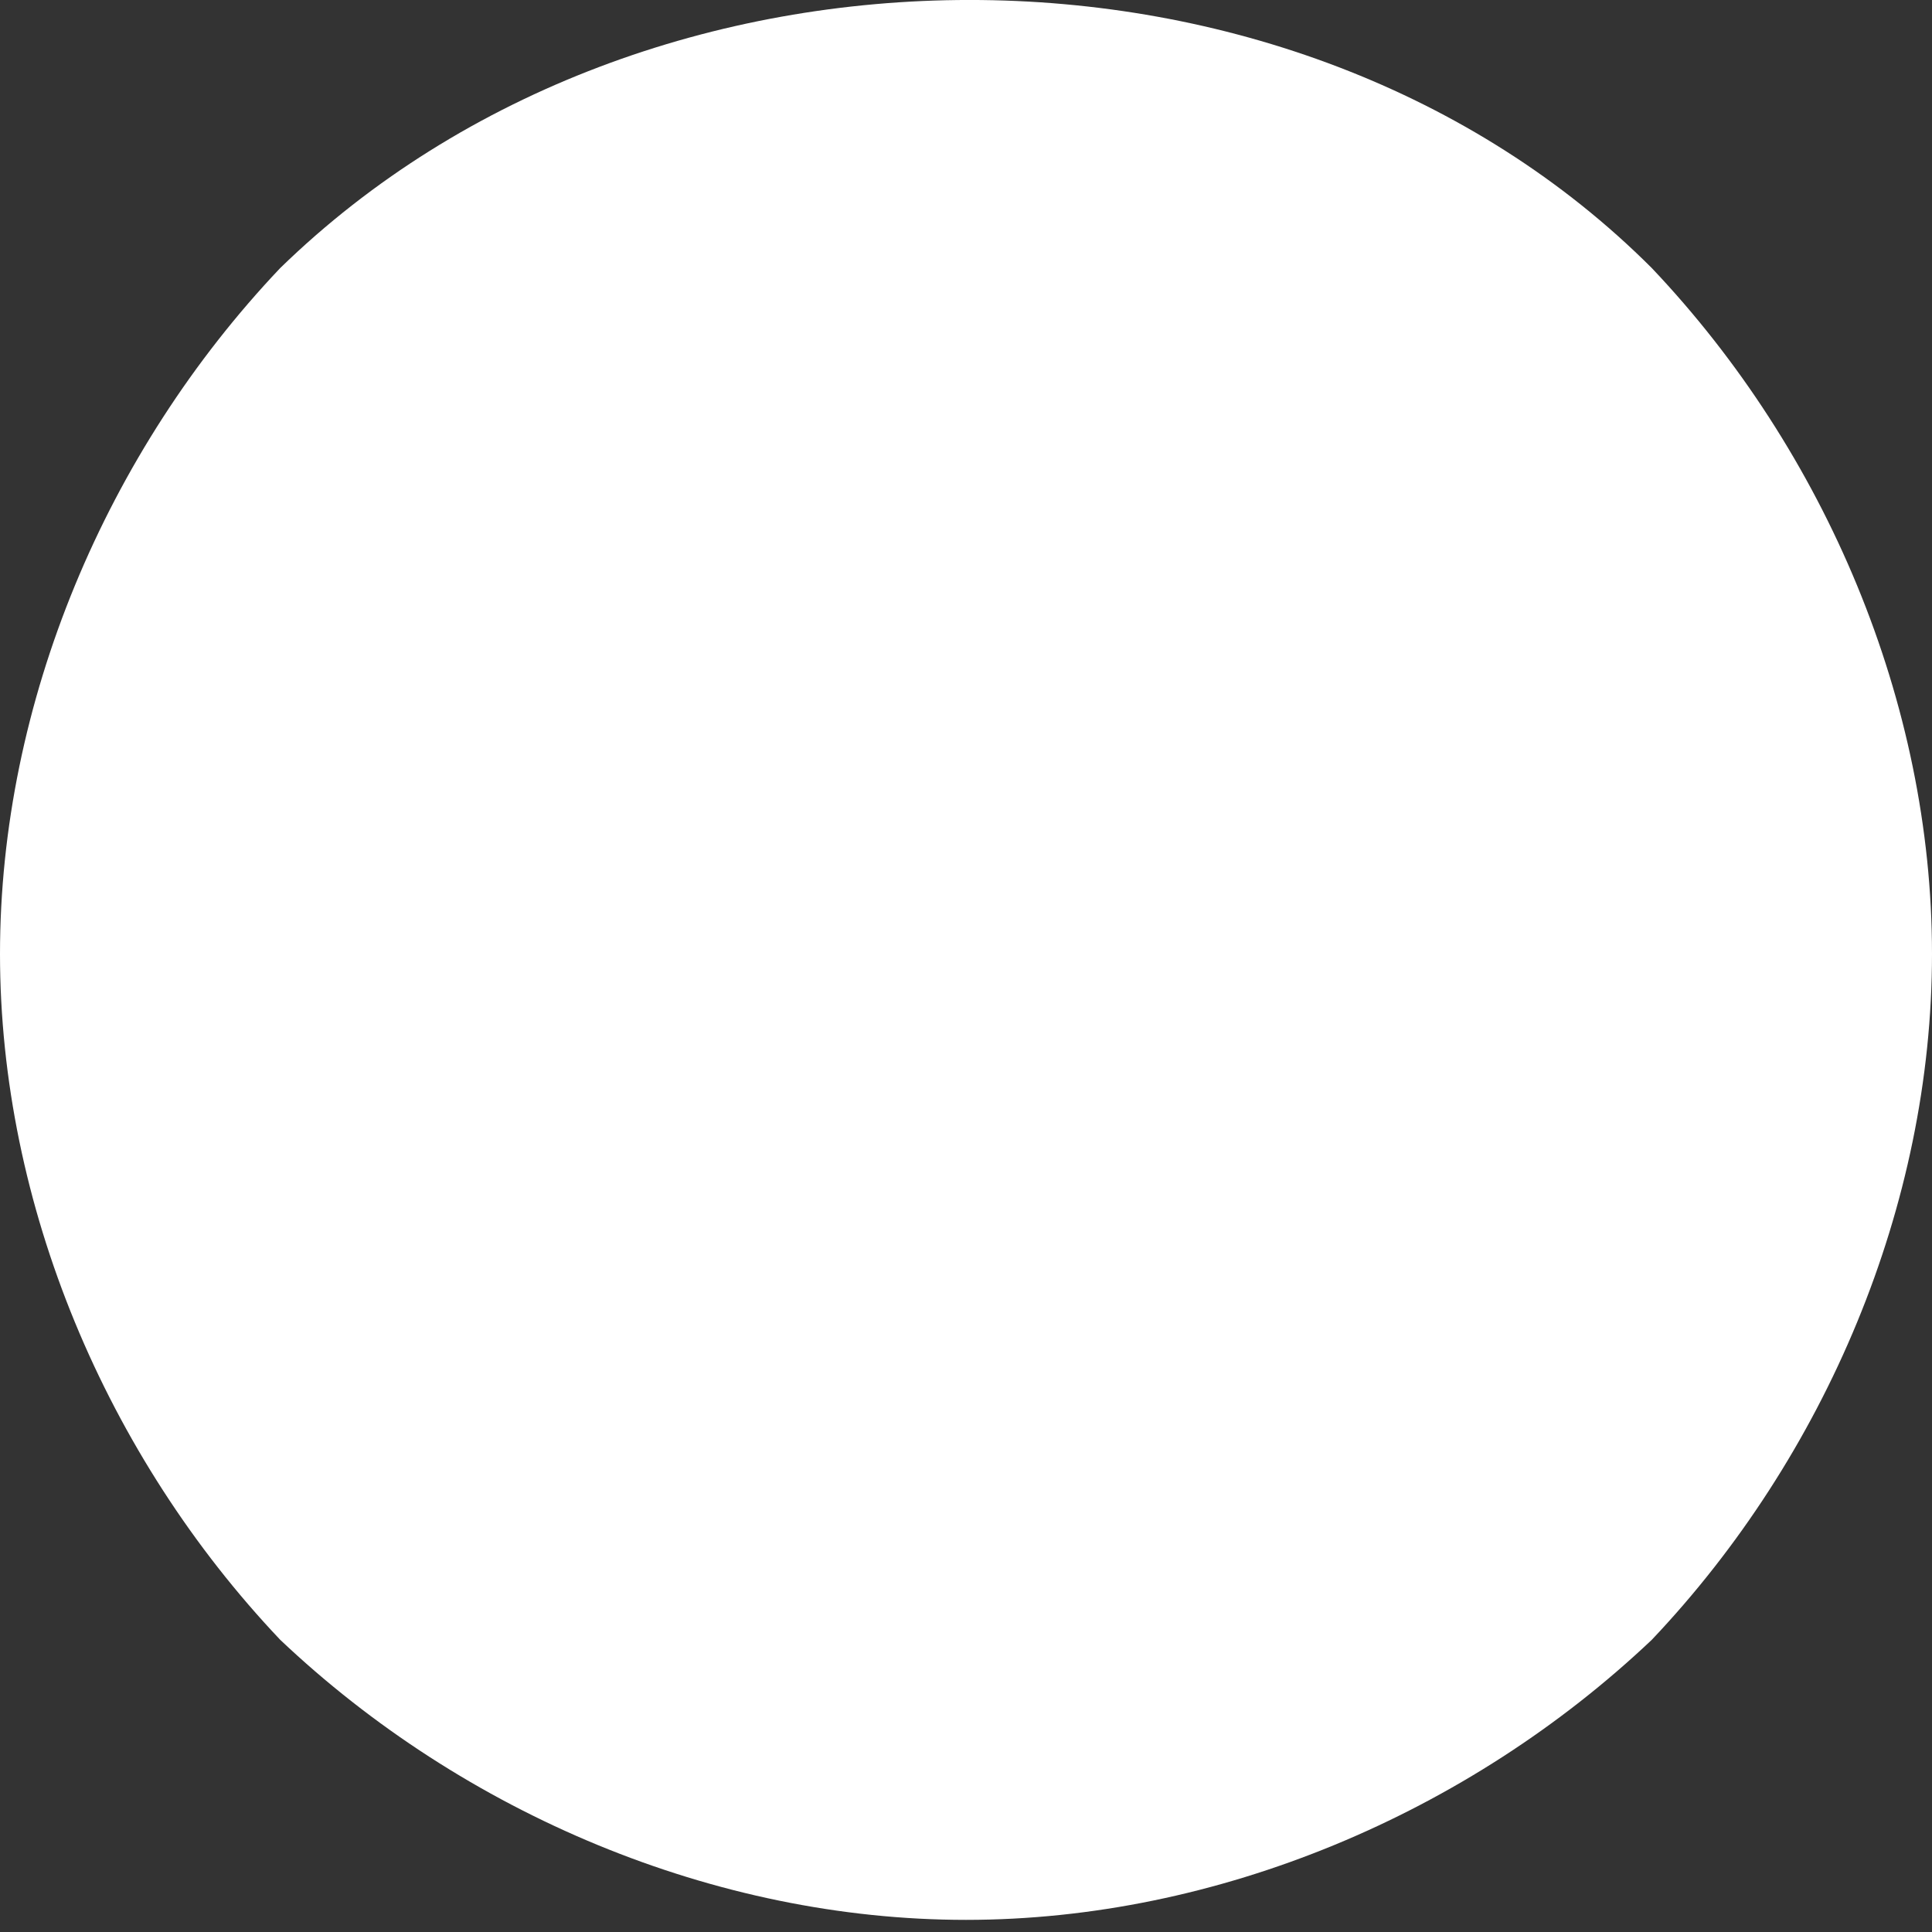
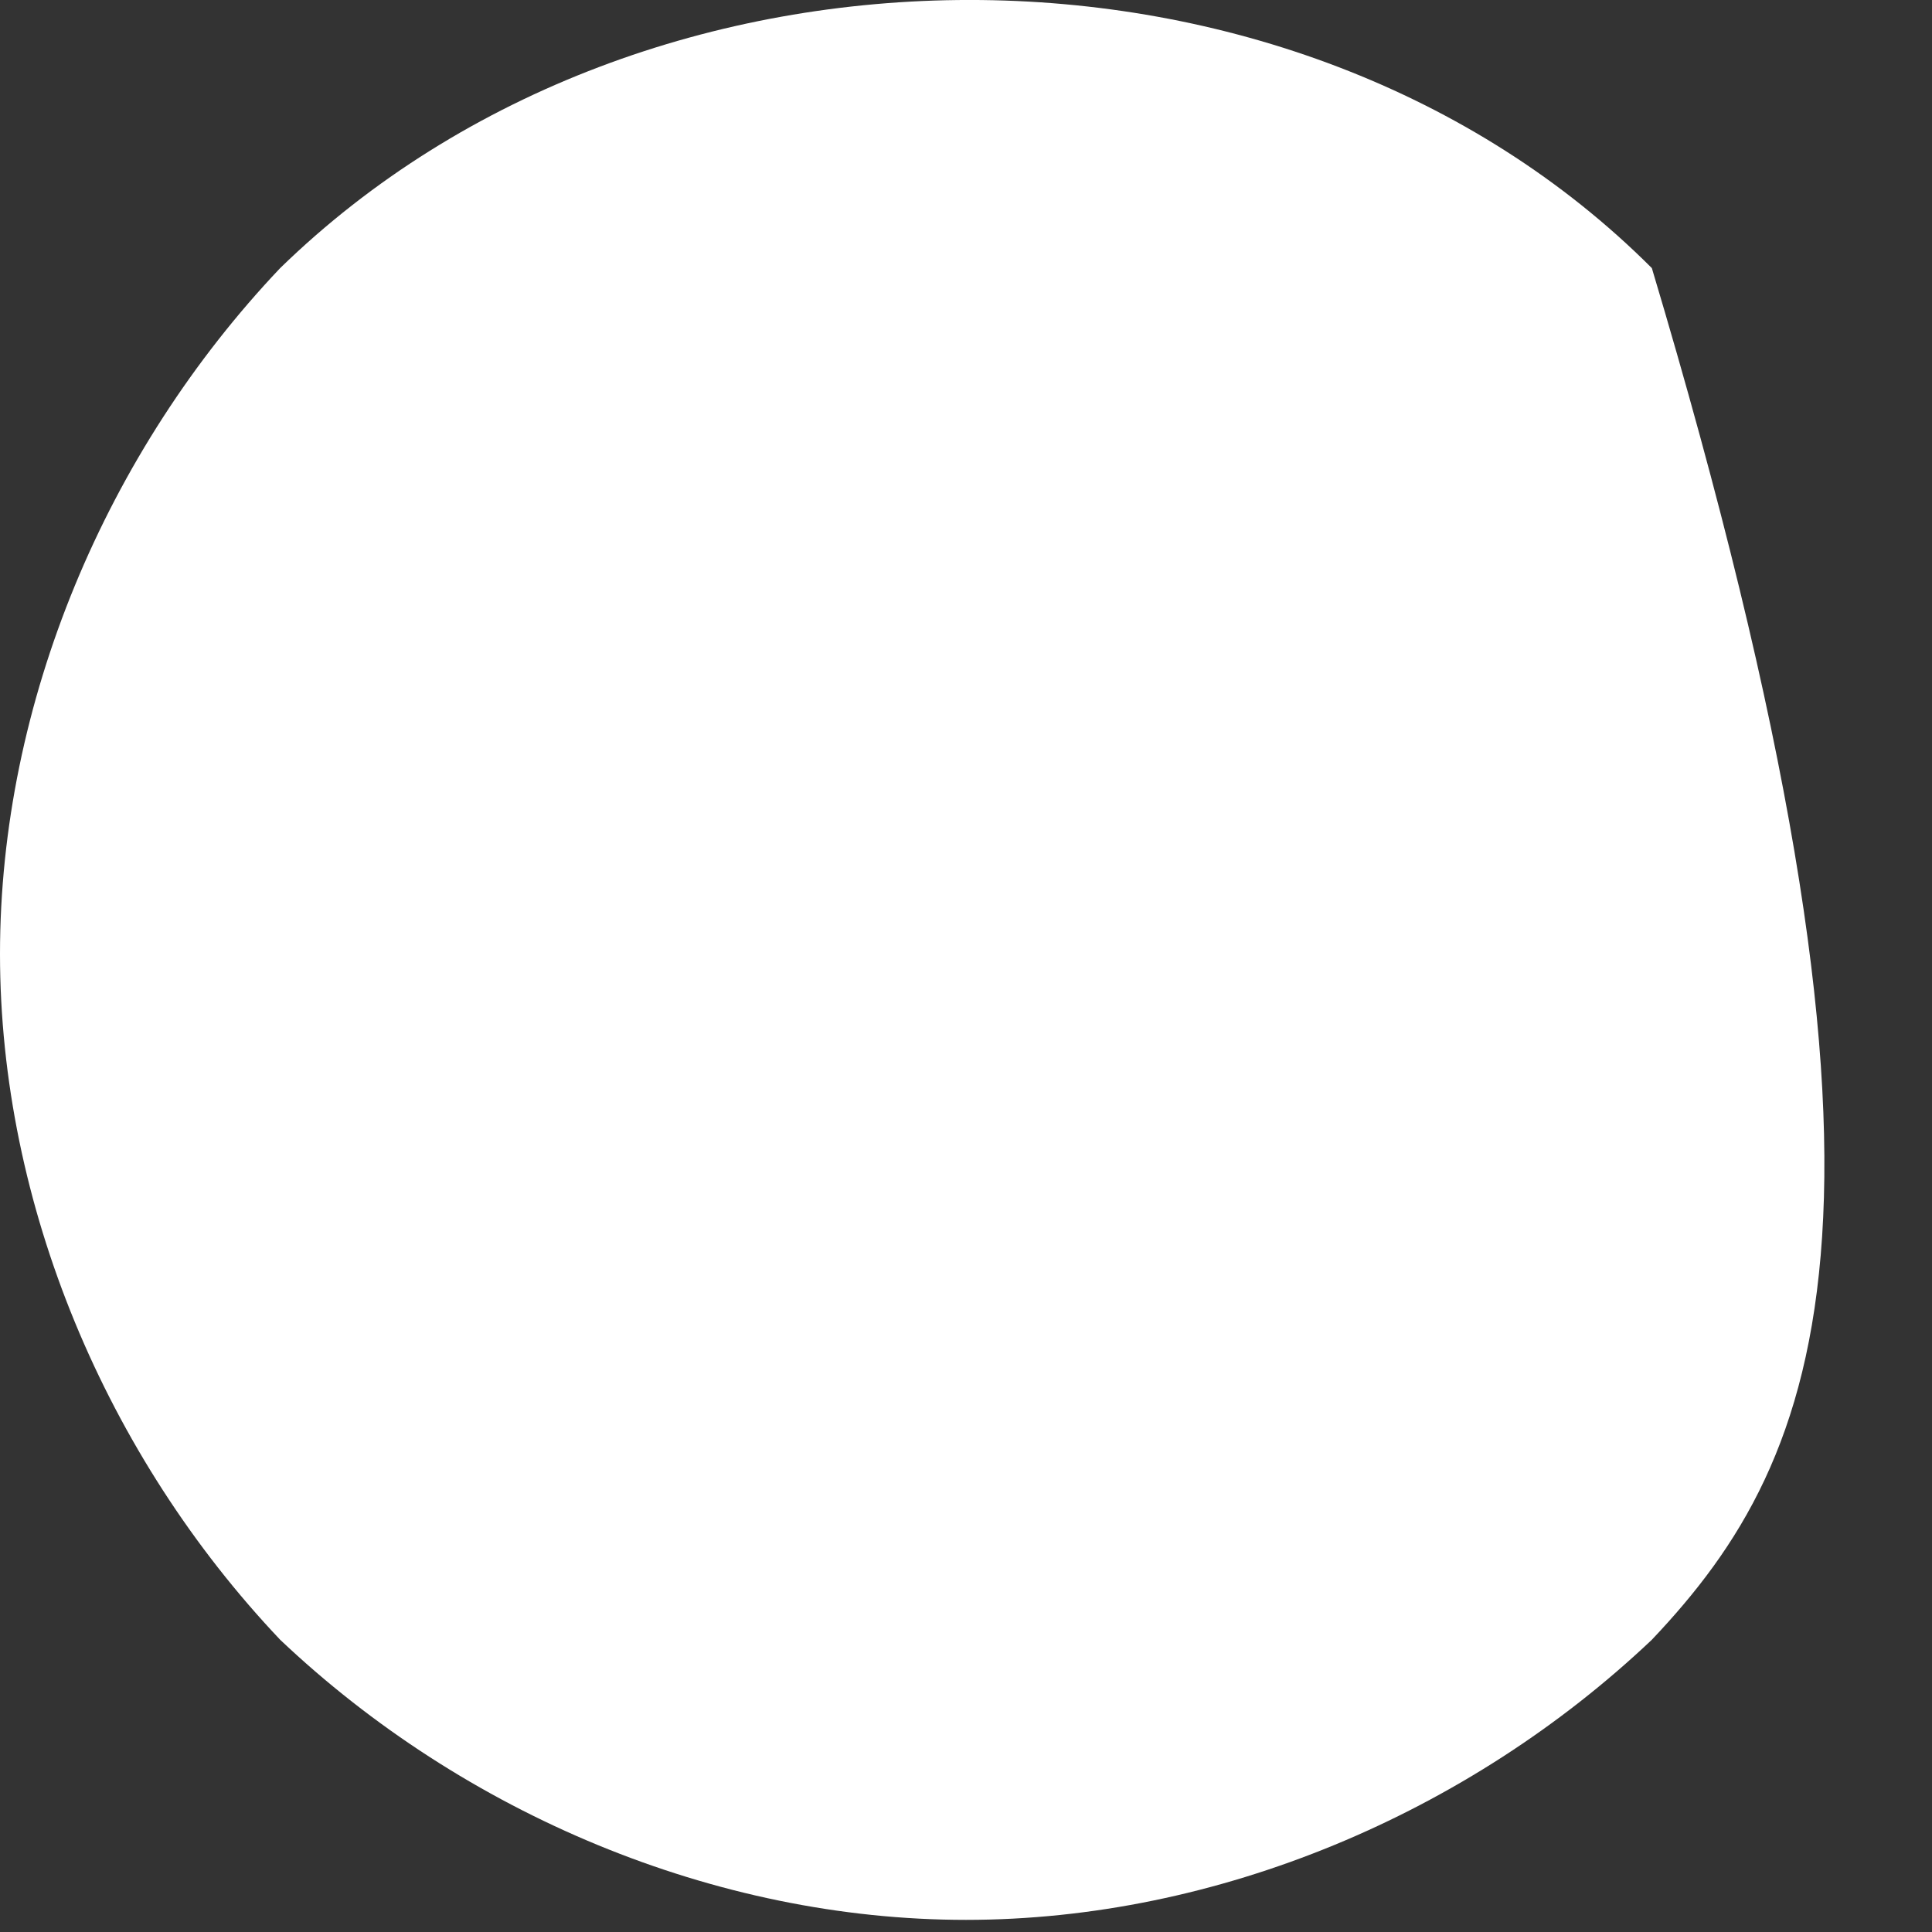
<svg xmlns="http://www.w3.org/2000/svg" width="18" height="18" viewBox="0 0 18 18" fill="none">
  <rect x="0" y="0" width="18" height="18" fill="#333333" stroke="none" />
-   <path d="M9 17.887C6.66 17.887 4.32 16.897 2.61 15.277C0.99 13.567 0 11.227 0 8.887C0 6.547 0.99 4.207 2.61 2.498C6.03 -0.833 12.06 -0.833 15.39 2.498C17.01 4.207 18 6.547 18 8.887C18 11.227 17.01 13.567 15.39 15.277C13.68 16.897 11.34 17.887 9 17.887Z" fill="white" />
+   <path d="M9 17.887C6.66 17.887 4.32 16.897 2.61 15.277C0.99 13.567 0 11.227 0 8.887C0 6.547 0.99 4.207 2.61 2.498C6.03 -0.833 12.06 -0.833 15.39 2.498C18 11.227 17.01 13.567 15.39 15.277C13.68 16.897 11.34 17.887 9 17.887Z" fill="white" />
</svg>